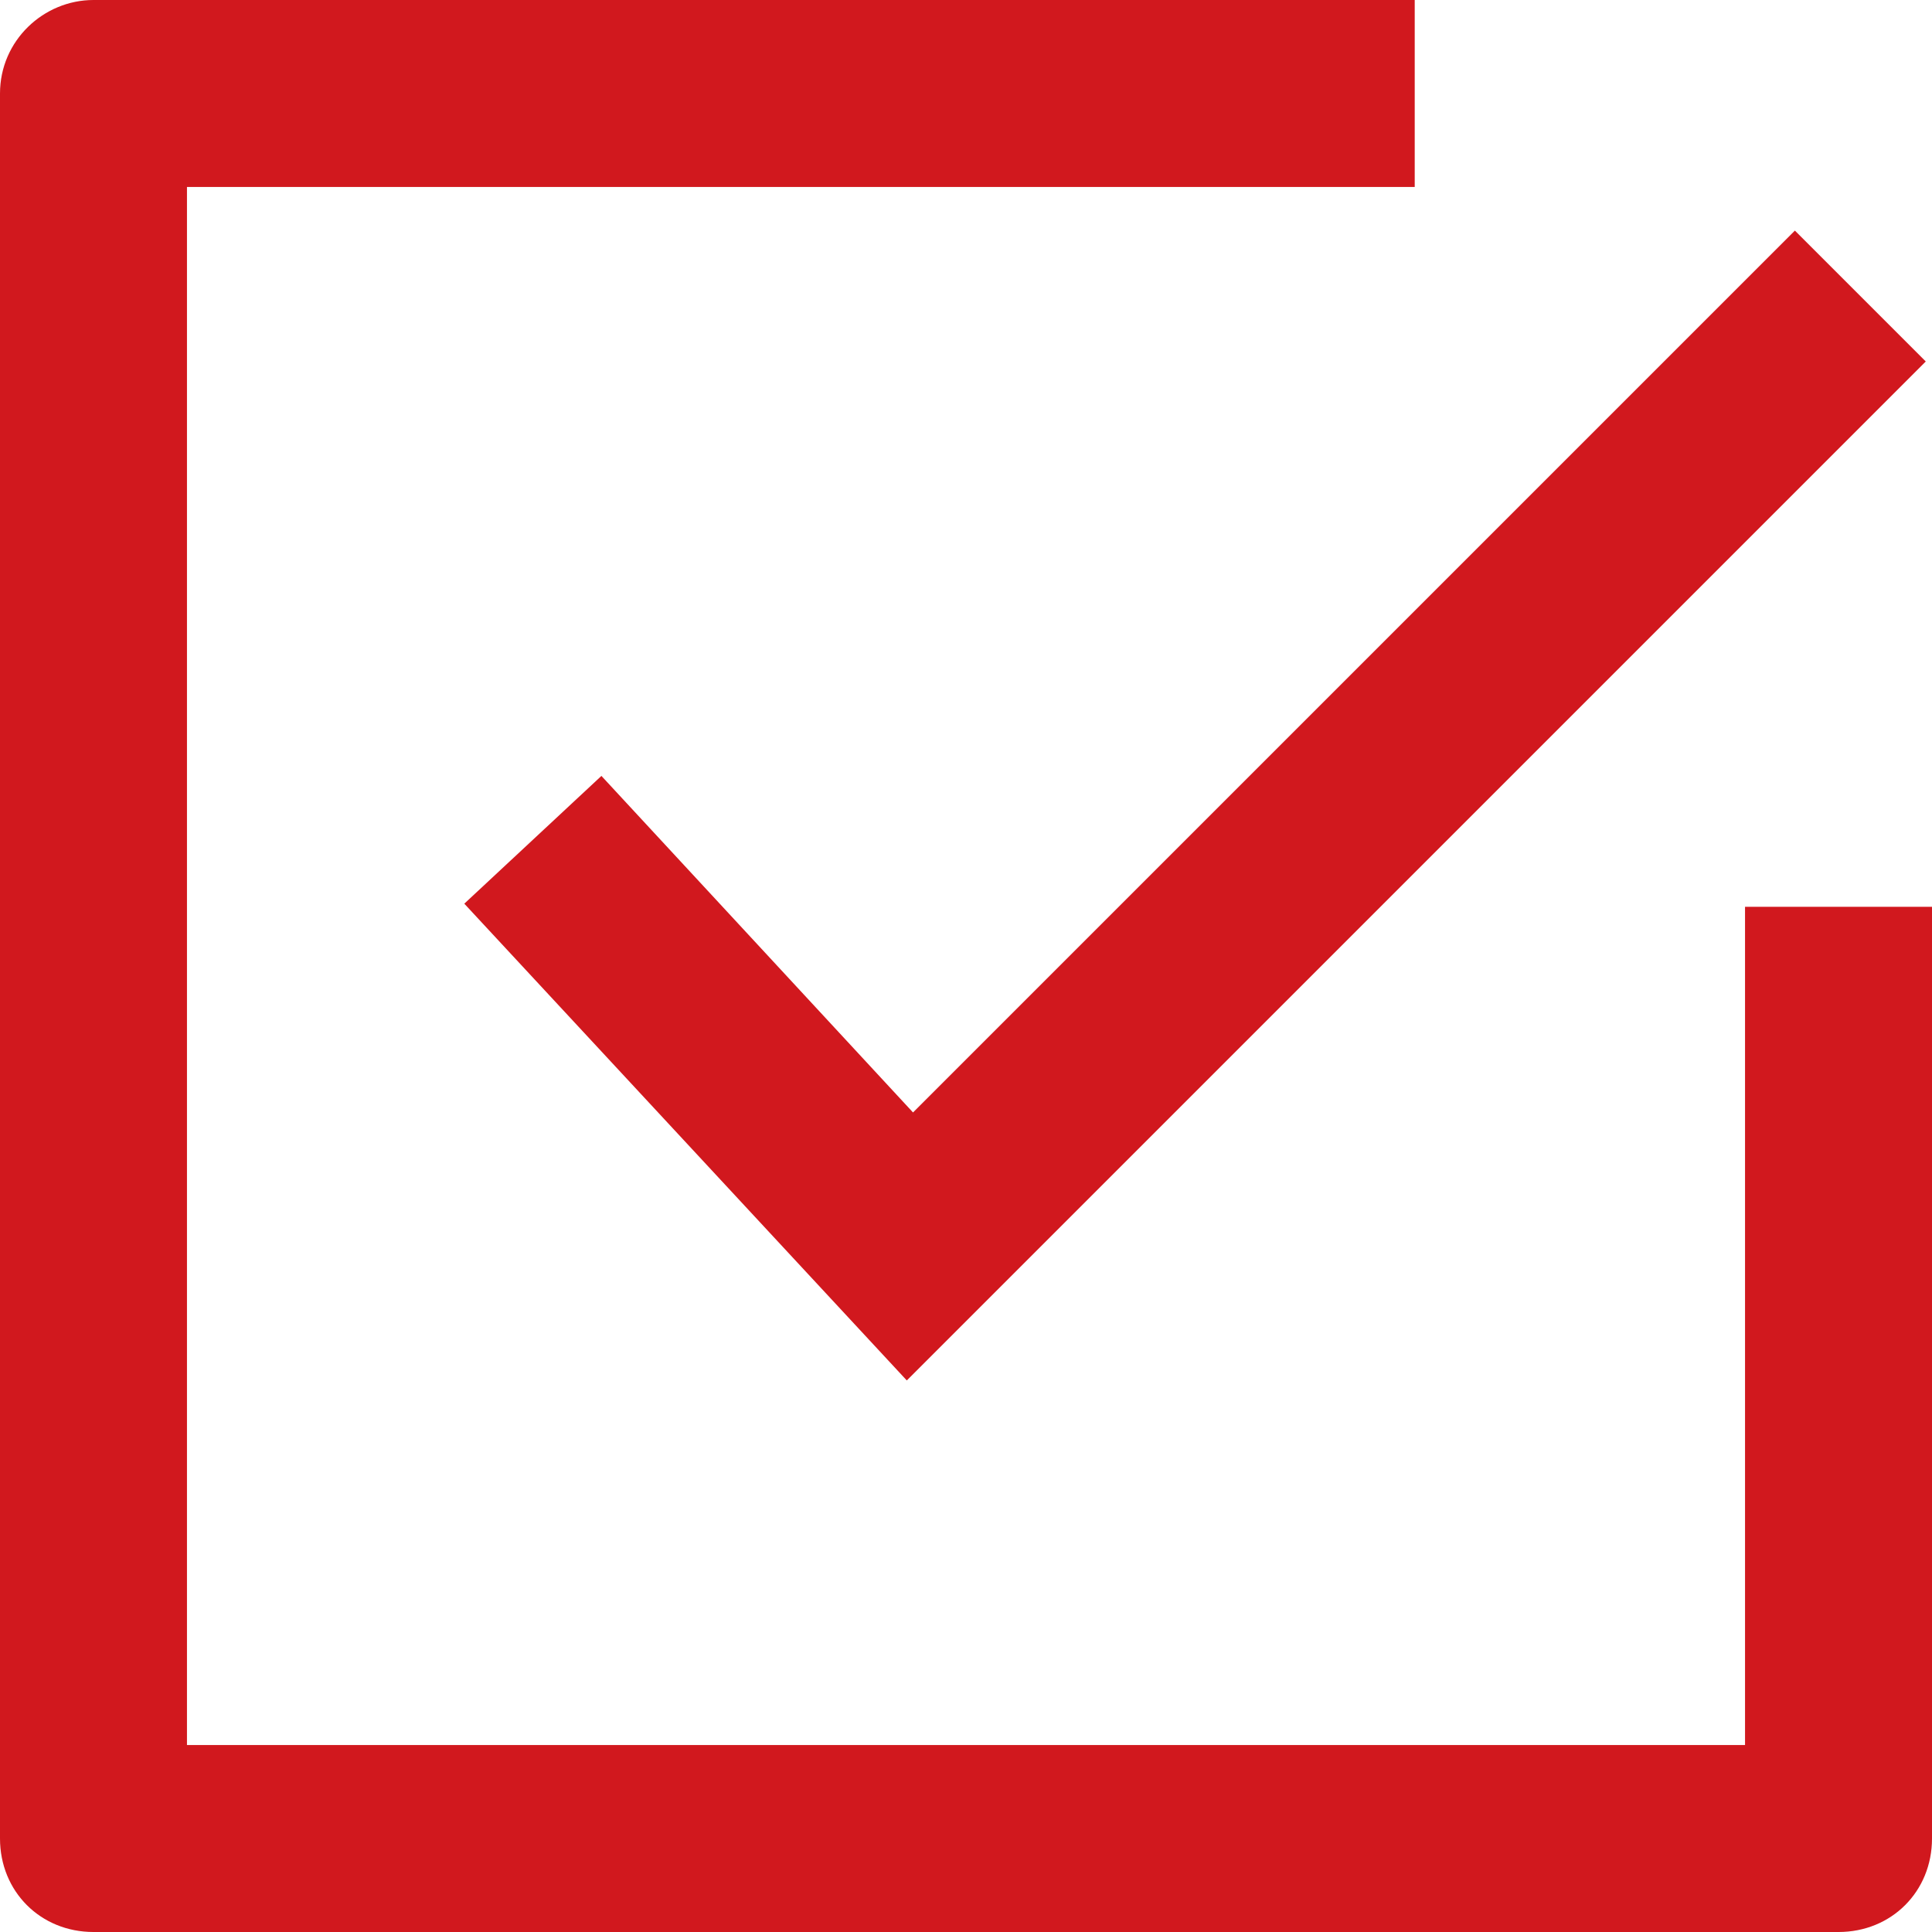
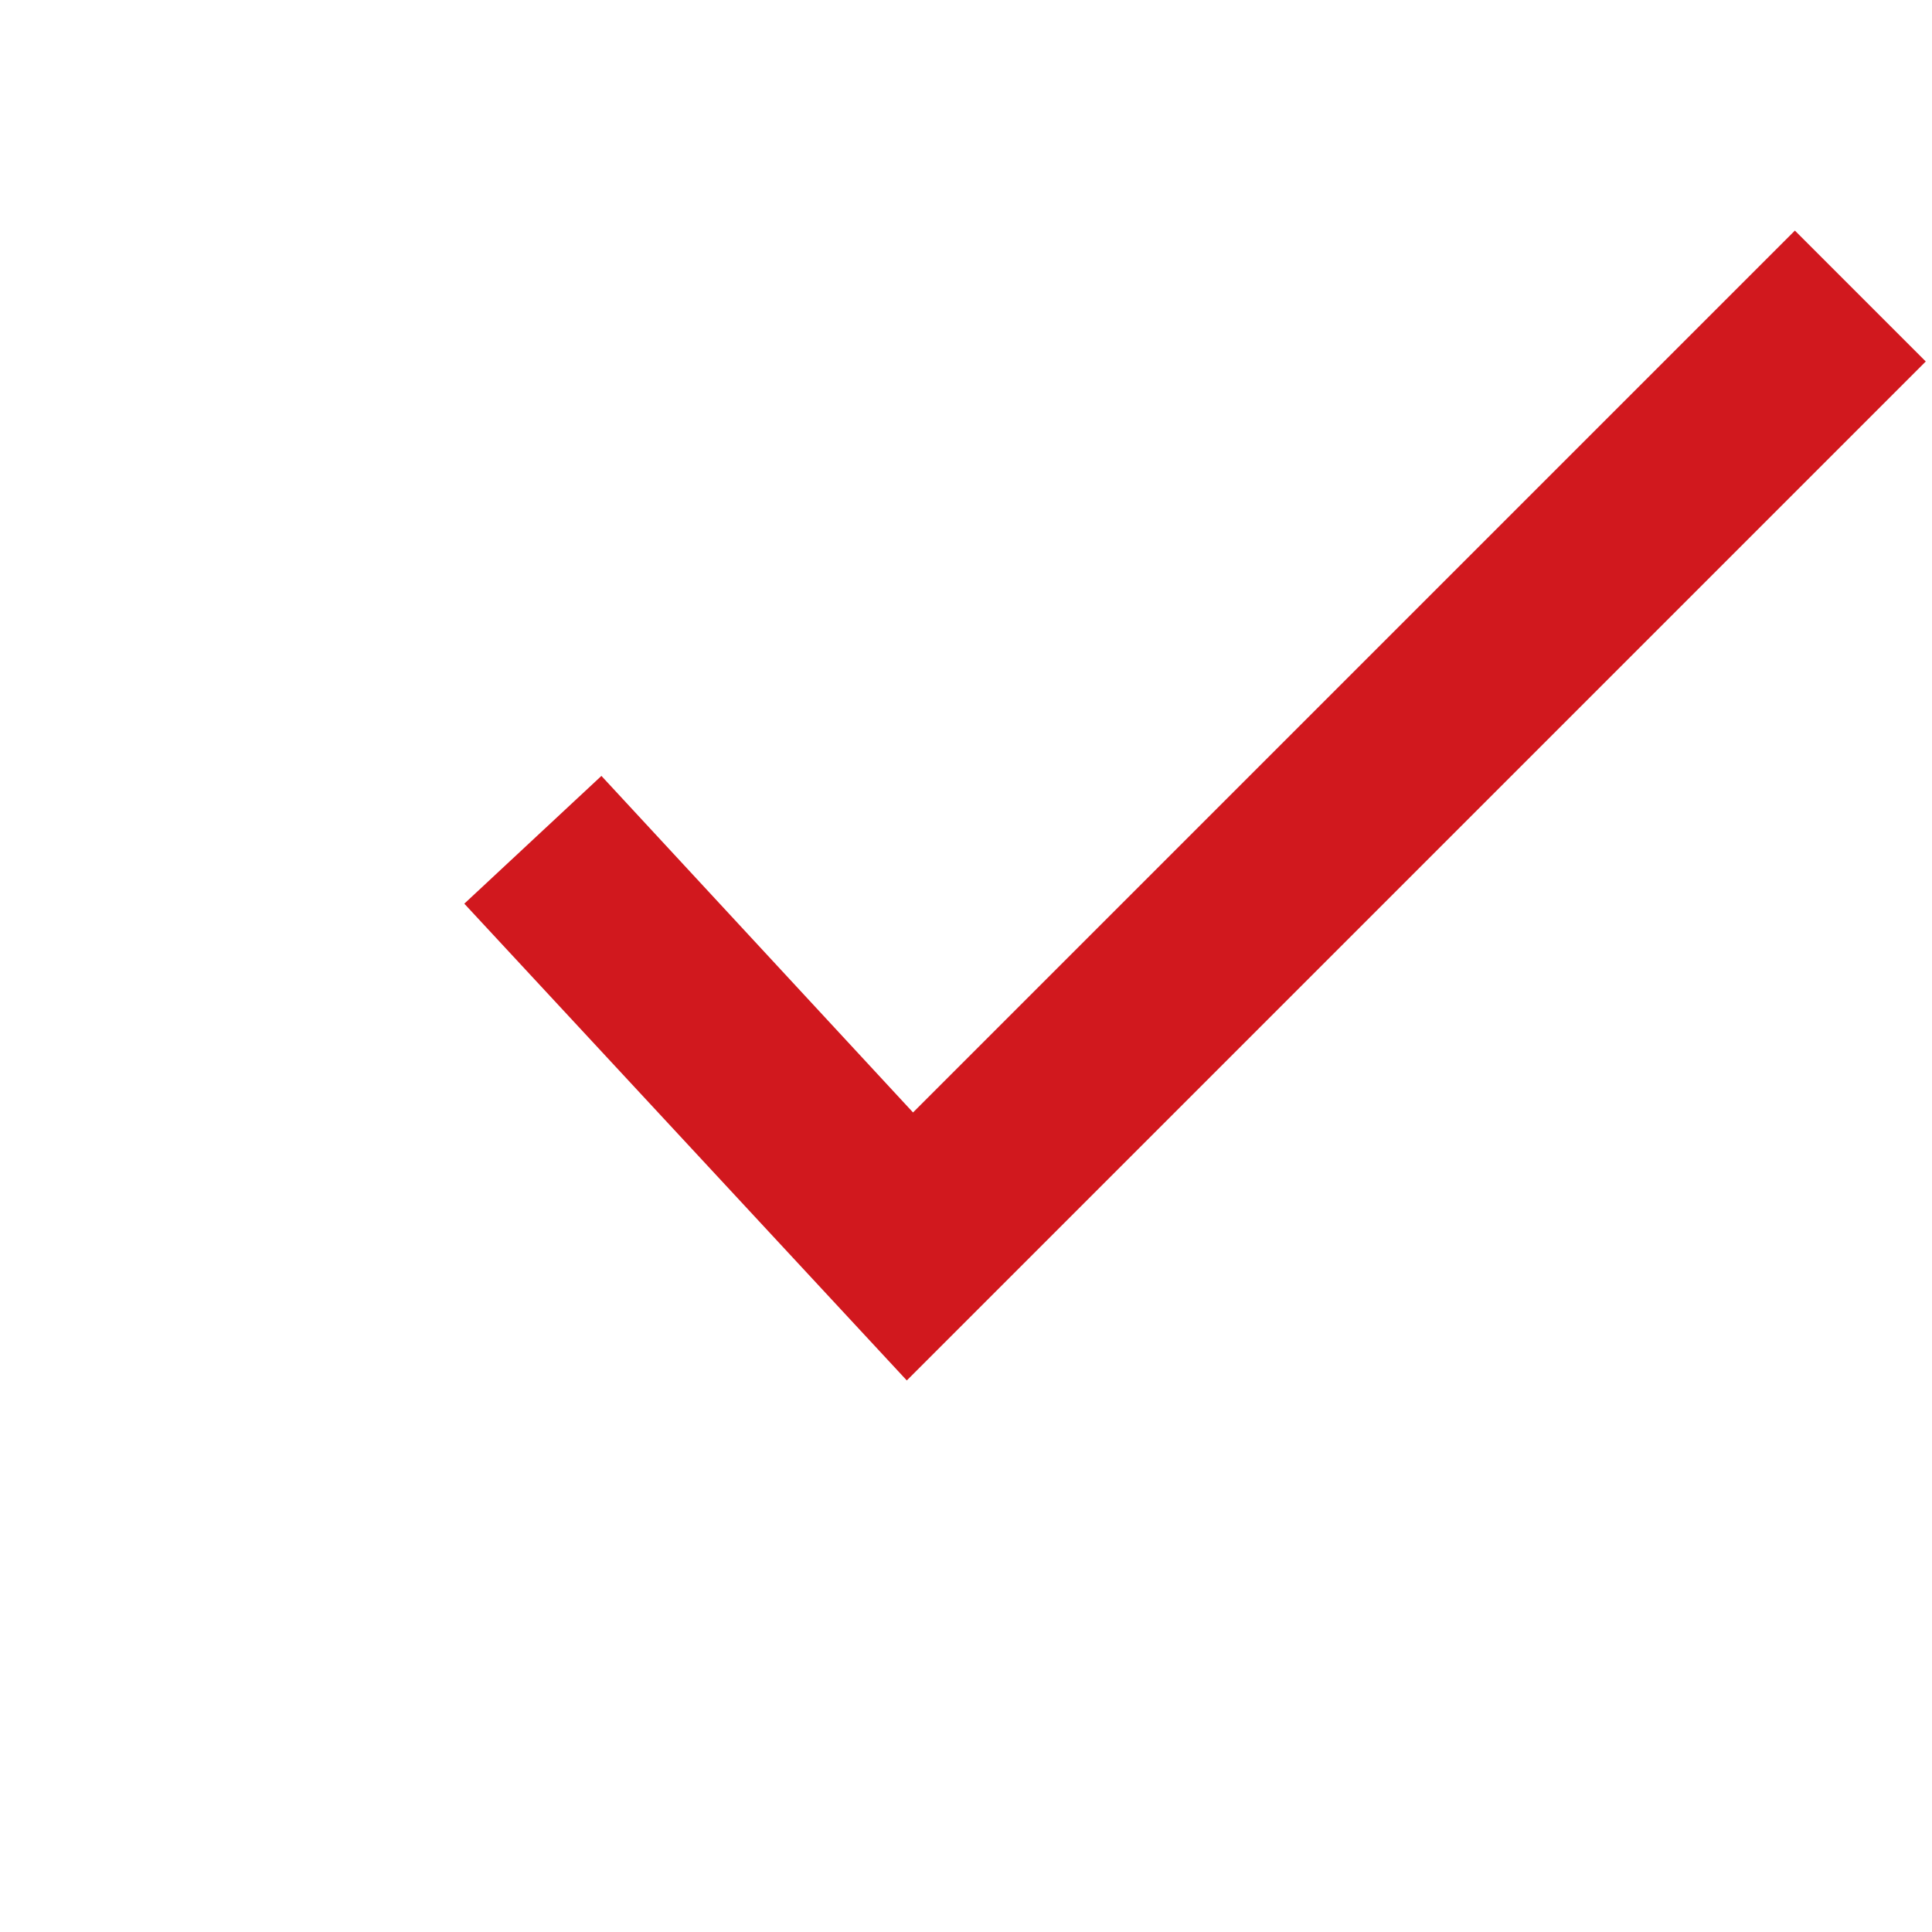
<svg xmlns="http://www.w3.org/2000/svg" version="1.1" id="Layer_1" x="0px" y="0px" width="620px" height="620px" viewBox="186 565 620 620" enable-background="new 186 565 620 620" xml:space="preserve">
  <title>60 all</title>
  <polygon fill="#D1181E" points="379,814 335,855 477,1008 804,681 762,639 479,922 " />
-   <path fill="#D1181E" d="M186,595v560c0,17,13,30,30,30h560c17,0,30-13,30-30V856h-60v269H246V625h394v-60H216  C200,565,186,578,186,595z" />
</svg>